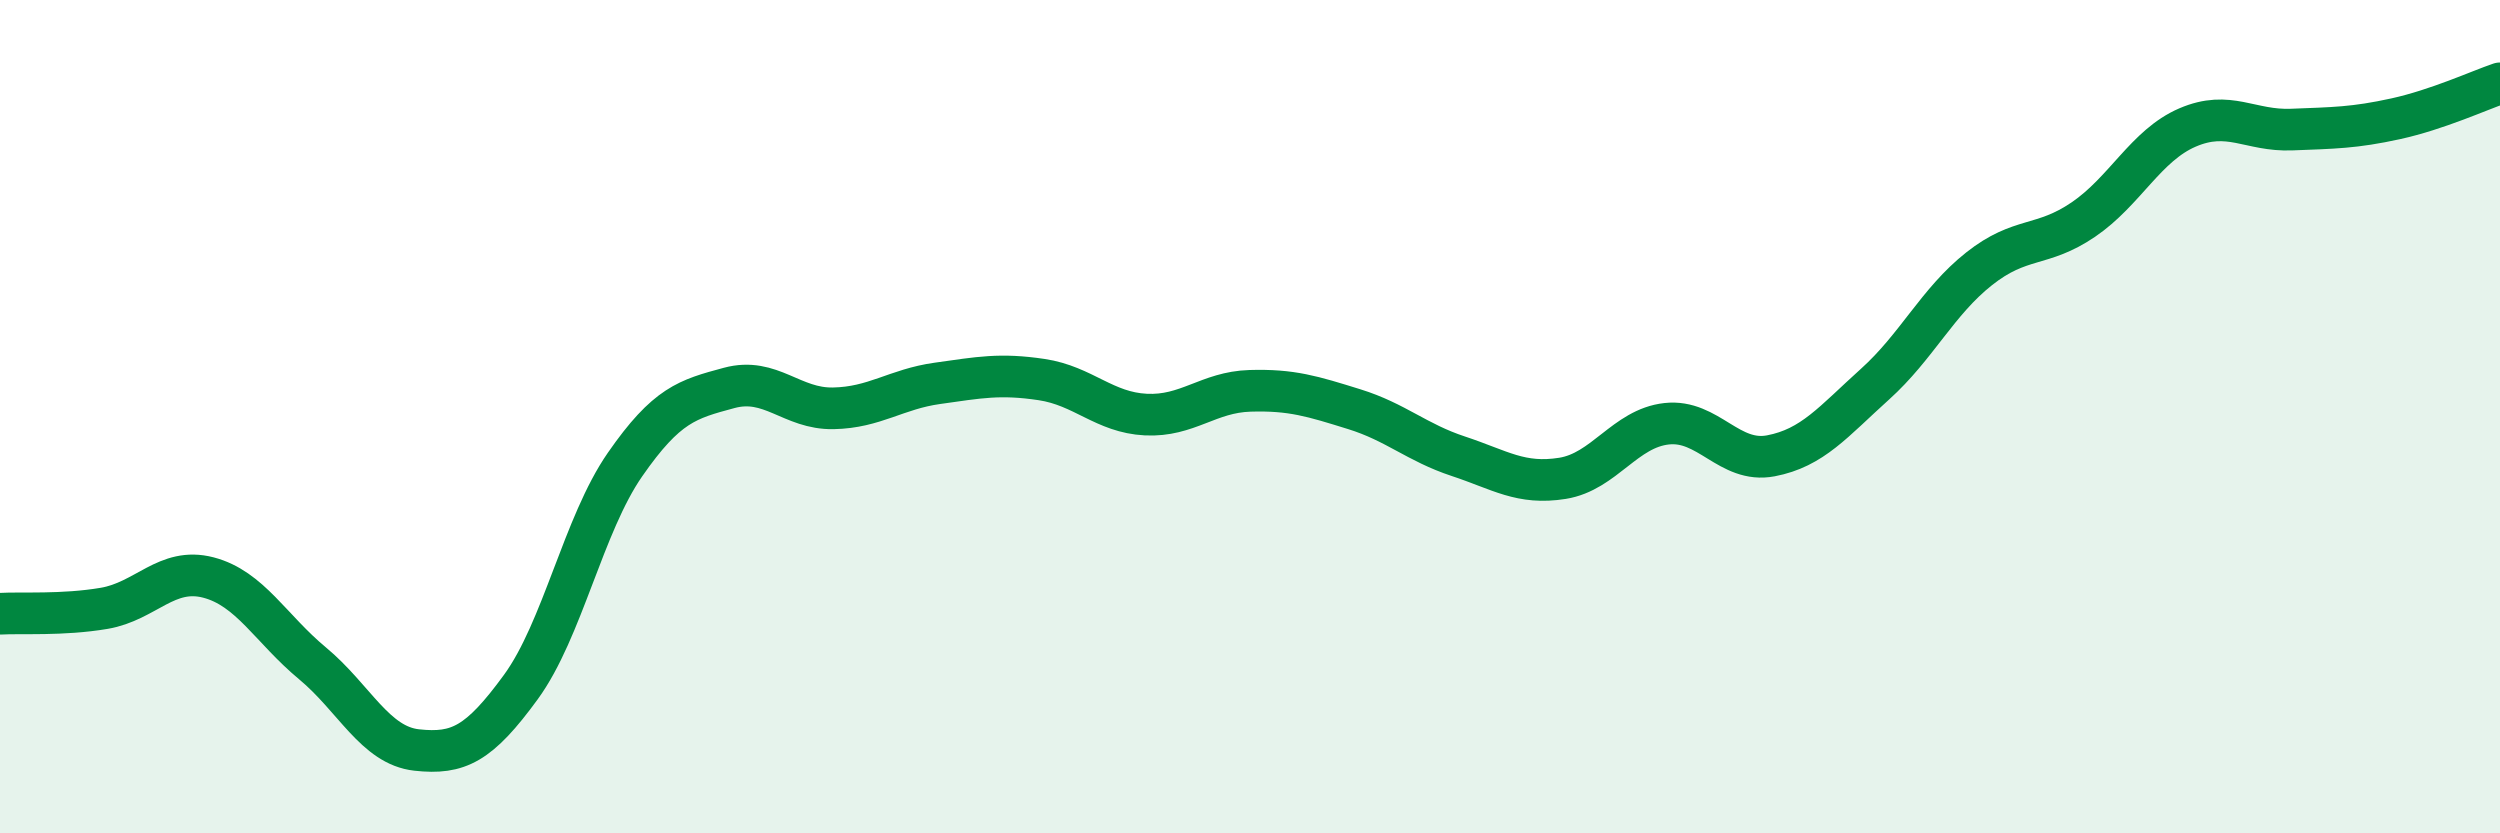
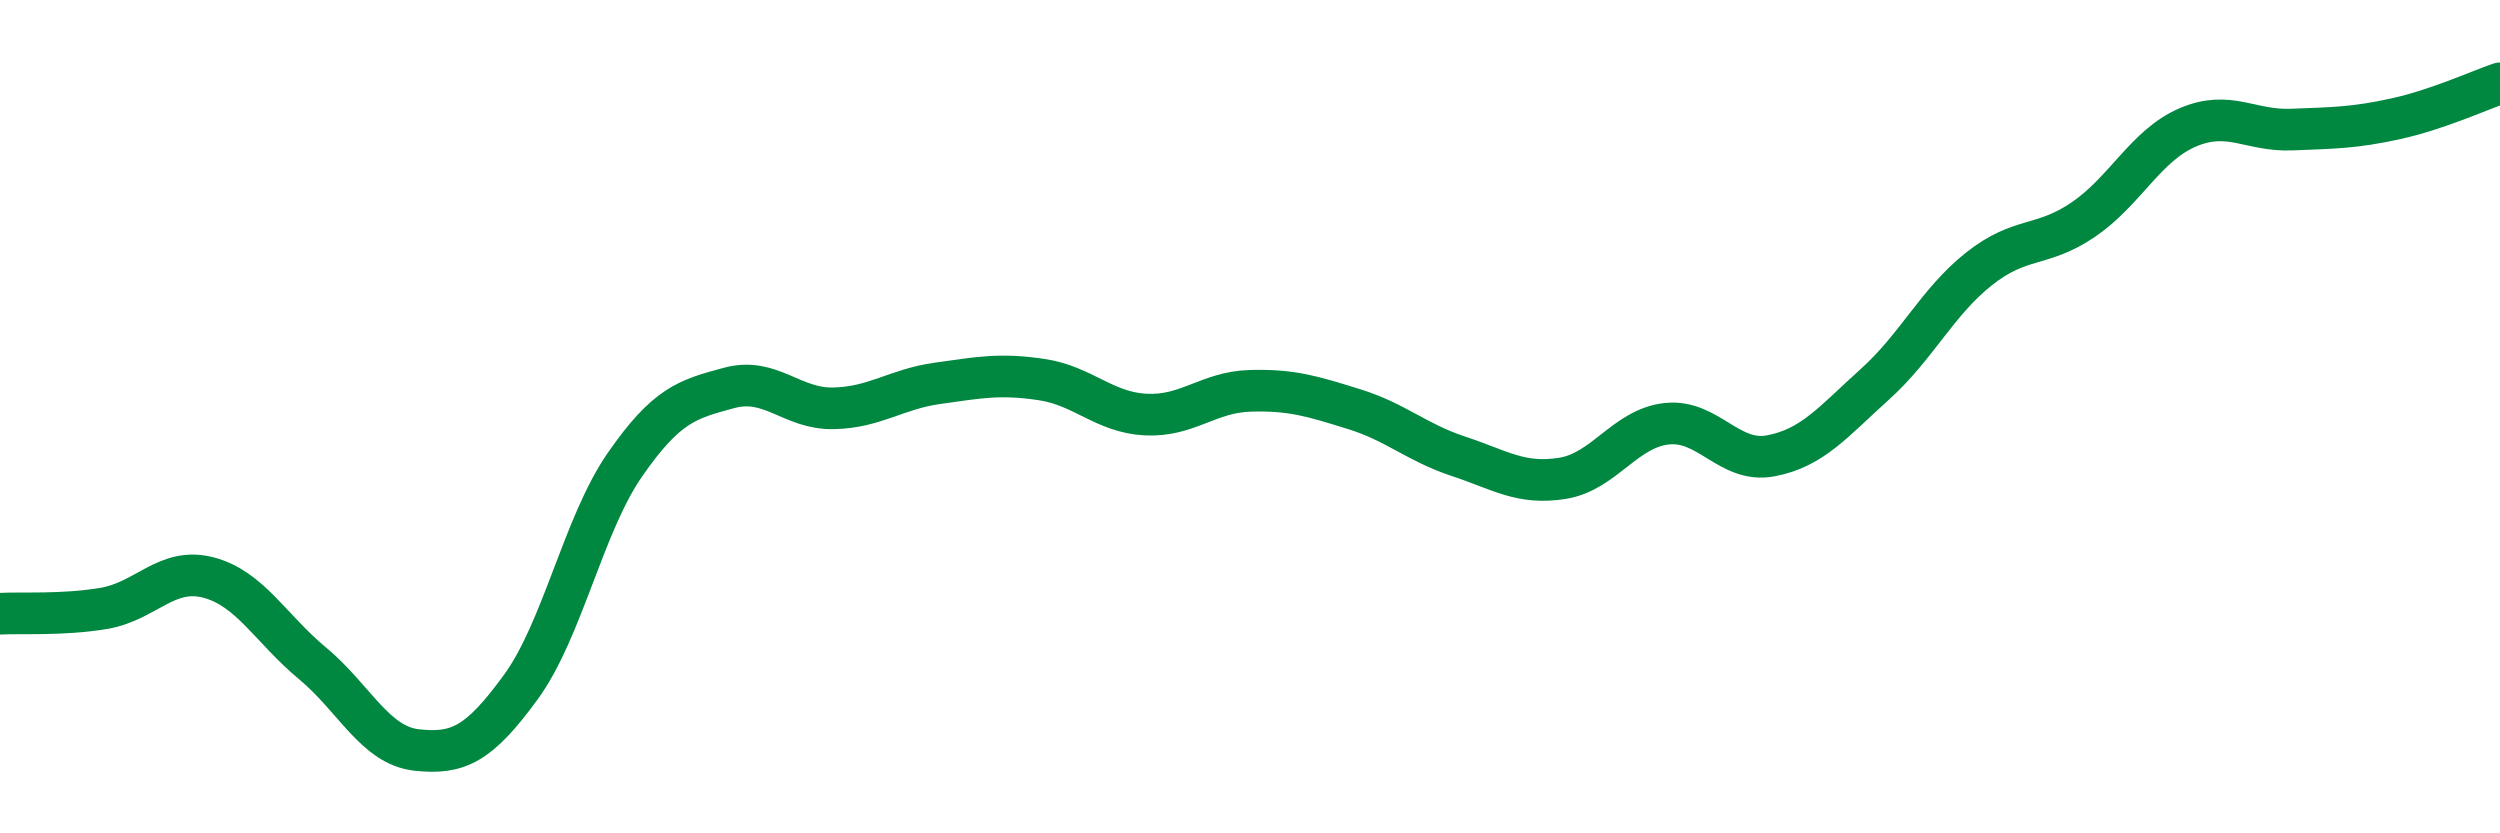
<svg xmlns="http://www.w3.org/2000/svg" width="60" height="20" viewBox="0 0 60 20">
-   <path d="M 0,14.73 C 0.5,14.7 1.5,14.77 2.5,14.6 C 3.5,14.43 4,13.6 5,13.86 C 6,14.12 6.5,15.09 7.5,15.92 C 8.5,16.75 9,17.89 10,18 C 11,18.11 11.5,17.86 12.5,16.49 C 13.5,15.12 14,12.59 15,11.15 C 16,9.71 16.5,9.58 17.5,9.31 C 18.5,9.04 19,9.82 20,9.8 C 21,9.78 21.5,9.34 22.5,9.2 C 23.5,9.06 24,8.96 25,9.11 C 26,9.26 26.5,9.9 27.5,9.95 C 28.5,10 29,9.41 30,9.38 C 31,9.35 31.5,9.51 32.5,9.82 C 33.5,10.13 34,10.62 35,10.95 C 36,11.28 36.5,11.64 37.5,11.48 C 38.5,11.32 39,10.28 40,10.17 C 41,10.06 41.5,11.13 42.5,10.94 C 43.5,10.75 44,10.12 45,9.22 C 46,8.32 46.5,7.24 47.5,6.45 C 48.5,5.66 49,5.95 50,5.27 C 51,4.59 51.5,3.49 52.5,3.06 C 53.5,2.63 54,3.15 55,3.11 C 56,3.07 56.5,3.07 57.5,2.85 C 58.5,2.63 59.5,2.17 60,2L60 20L0 20Z" fill="#008740" opacity="0.1" stroke-linecap="round" stroke-linejoin="round" />
  <path d="M 0,14.73 C 0.5,14.7 1.5,14.77 2.5,14.6 C 3.5,14.43 4,13.6 5,13.86 C 6,14.12 6.5,15.09 7.5,15.92 C 8.5,16.75 9,17.89 10,18 C 11,18.11 11.5,17.86 12.5,16.49 C 13.5,15.12 14,12.59 15,11.15 C 16,9.71 16.5,9.58 17.5,9.31 C 18.5,9.04 19,9.82 20,9.8 C 21,9.78 21.5,9.34 22.5,9.2 C 23.5,9.06 24,8.96 25,9.11 C 26,9.26 26.5,9.9 27.5,9.95 C 28.5,10 29,9.41 30,9.38 C 31,9.35 31.5,9.51 32.5,9.82 C 33.5,10.13 34,10.62 35,10.95 C 36,11.28 36.5,11.64 37.5,11.48 C 38.5,11.32 39,10.28 40,10.17 C 41,10.06 41.5,11.13 42.5,10.94 C 43.5,10.75 44,10.12 45,9.22 C 46,8.32 46.5,7.24 47.5,6.45 C 48.5,5.66 49,5.95 50,5.27 C 51,4.59 51.5,3.49 52.5,3.06 C 53.5,2.63 54,3.15 55,3.11 C 56,3.07 56.5,3.07 57.5,2.85 C 58.5,2.63 59.5,2.17 60,2" stroke="#008740" stroke-width="1" fill="none" stroke-linecap="round" stroke-linejoin="round" />
</svg>